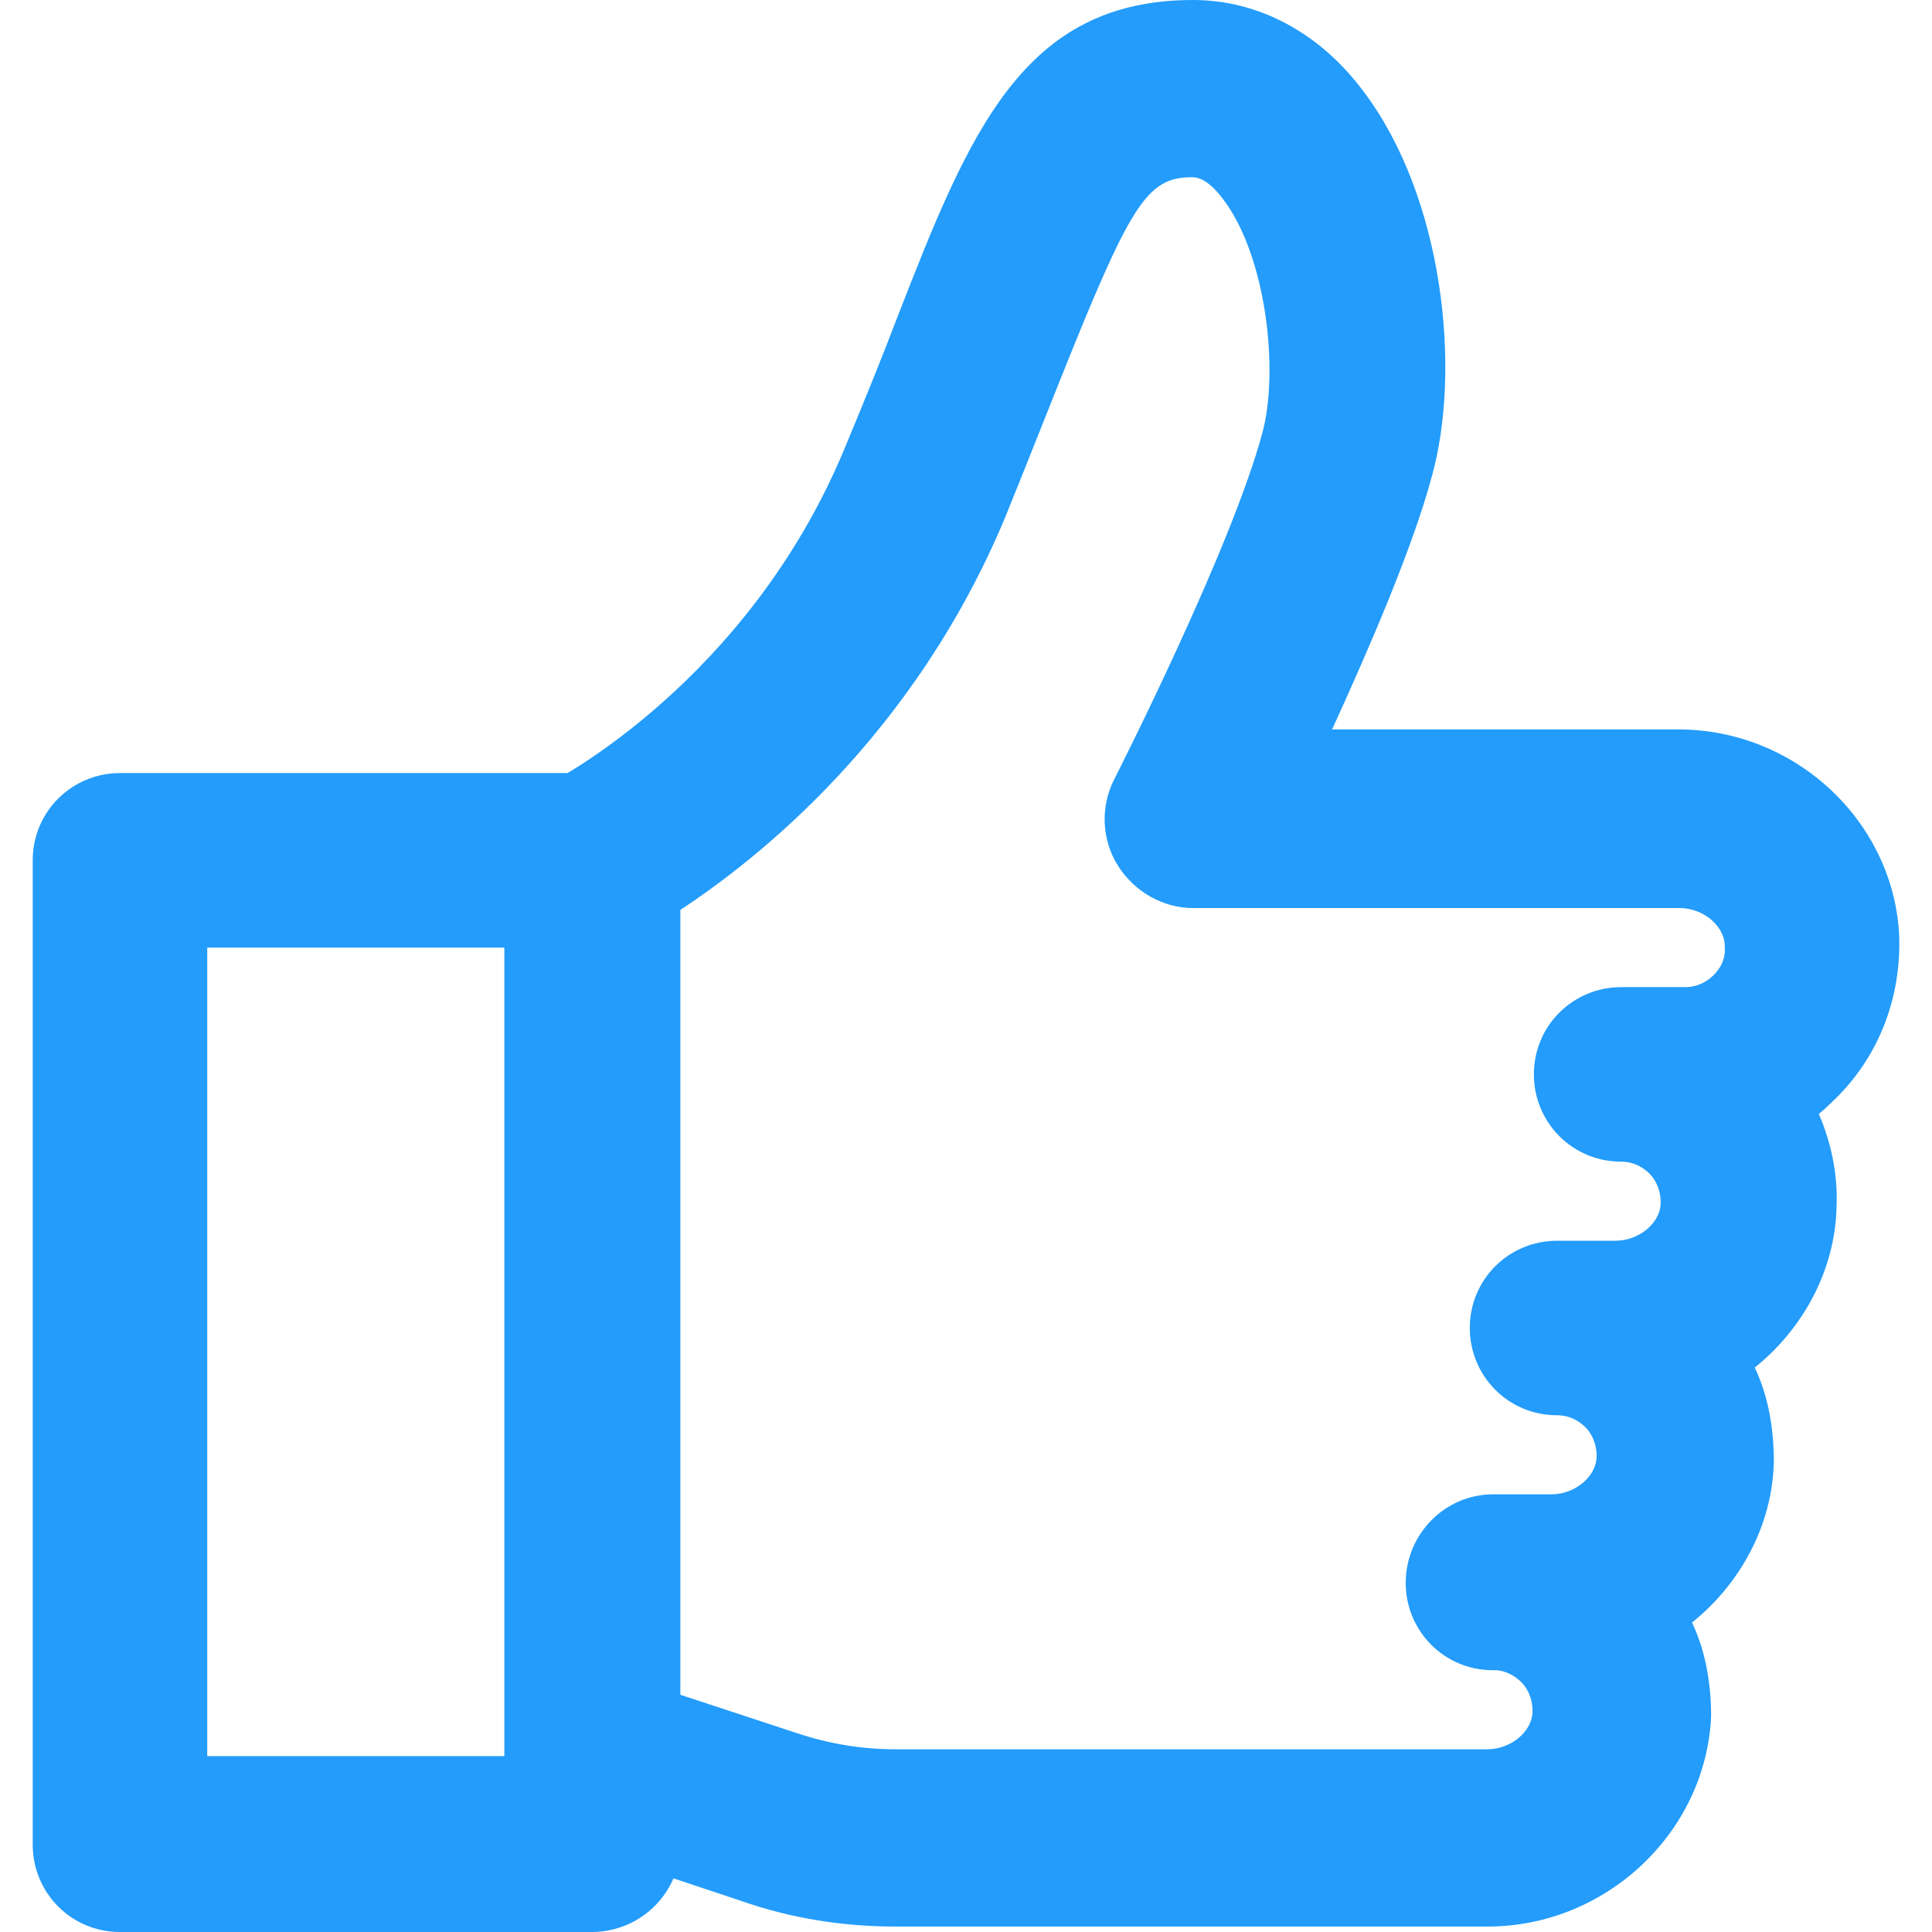
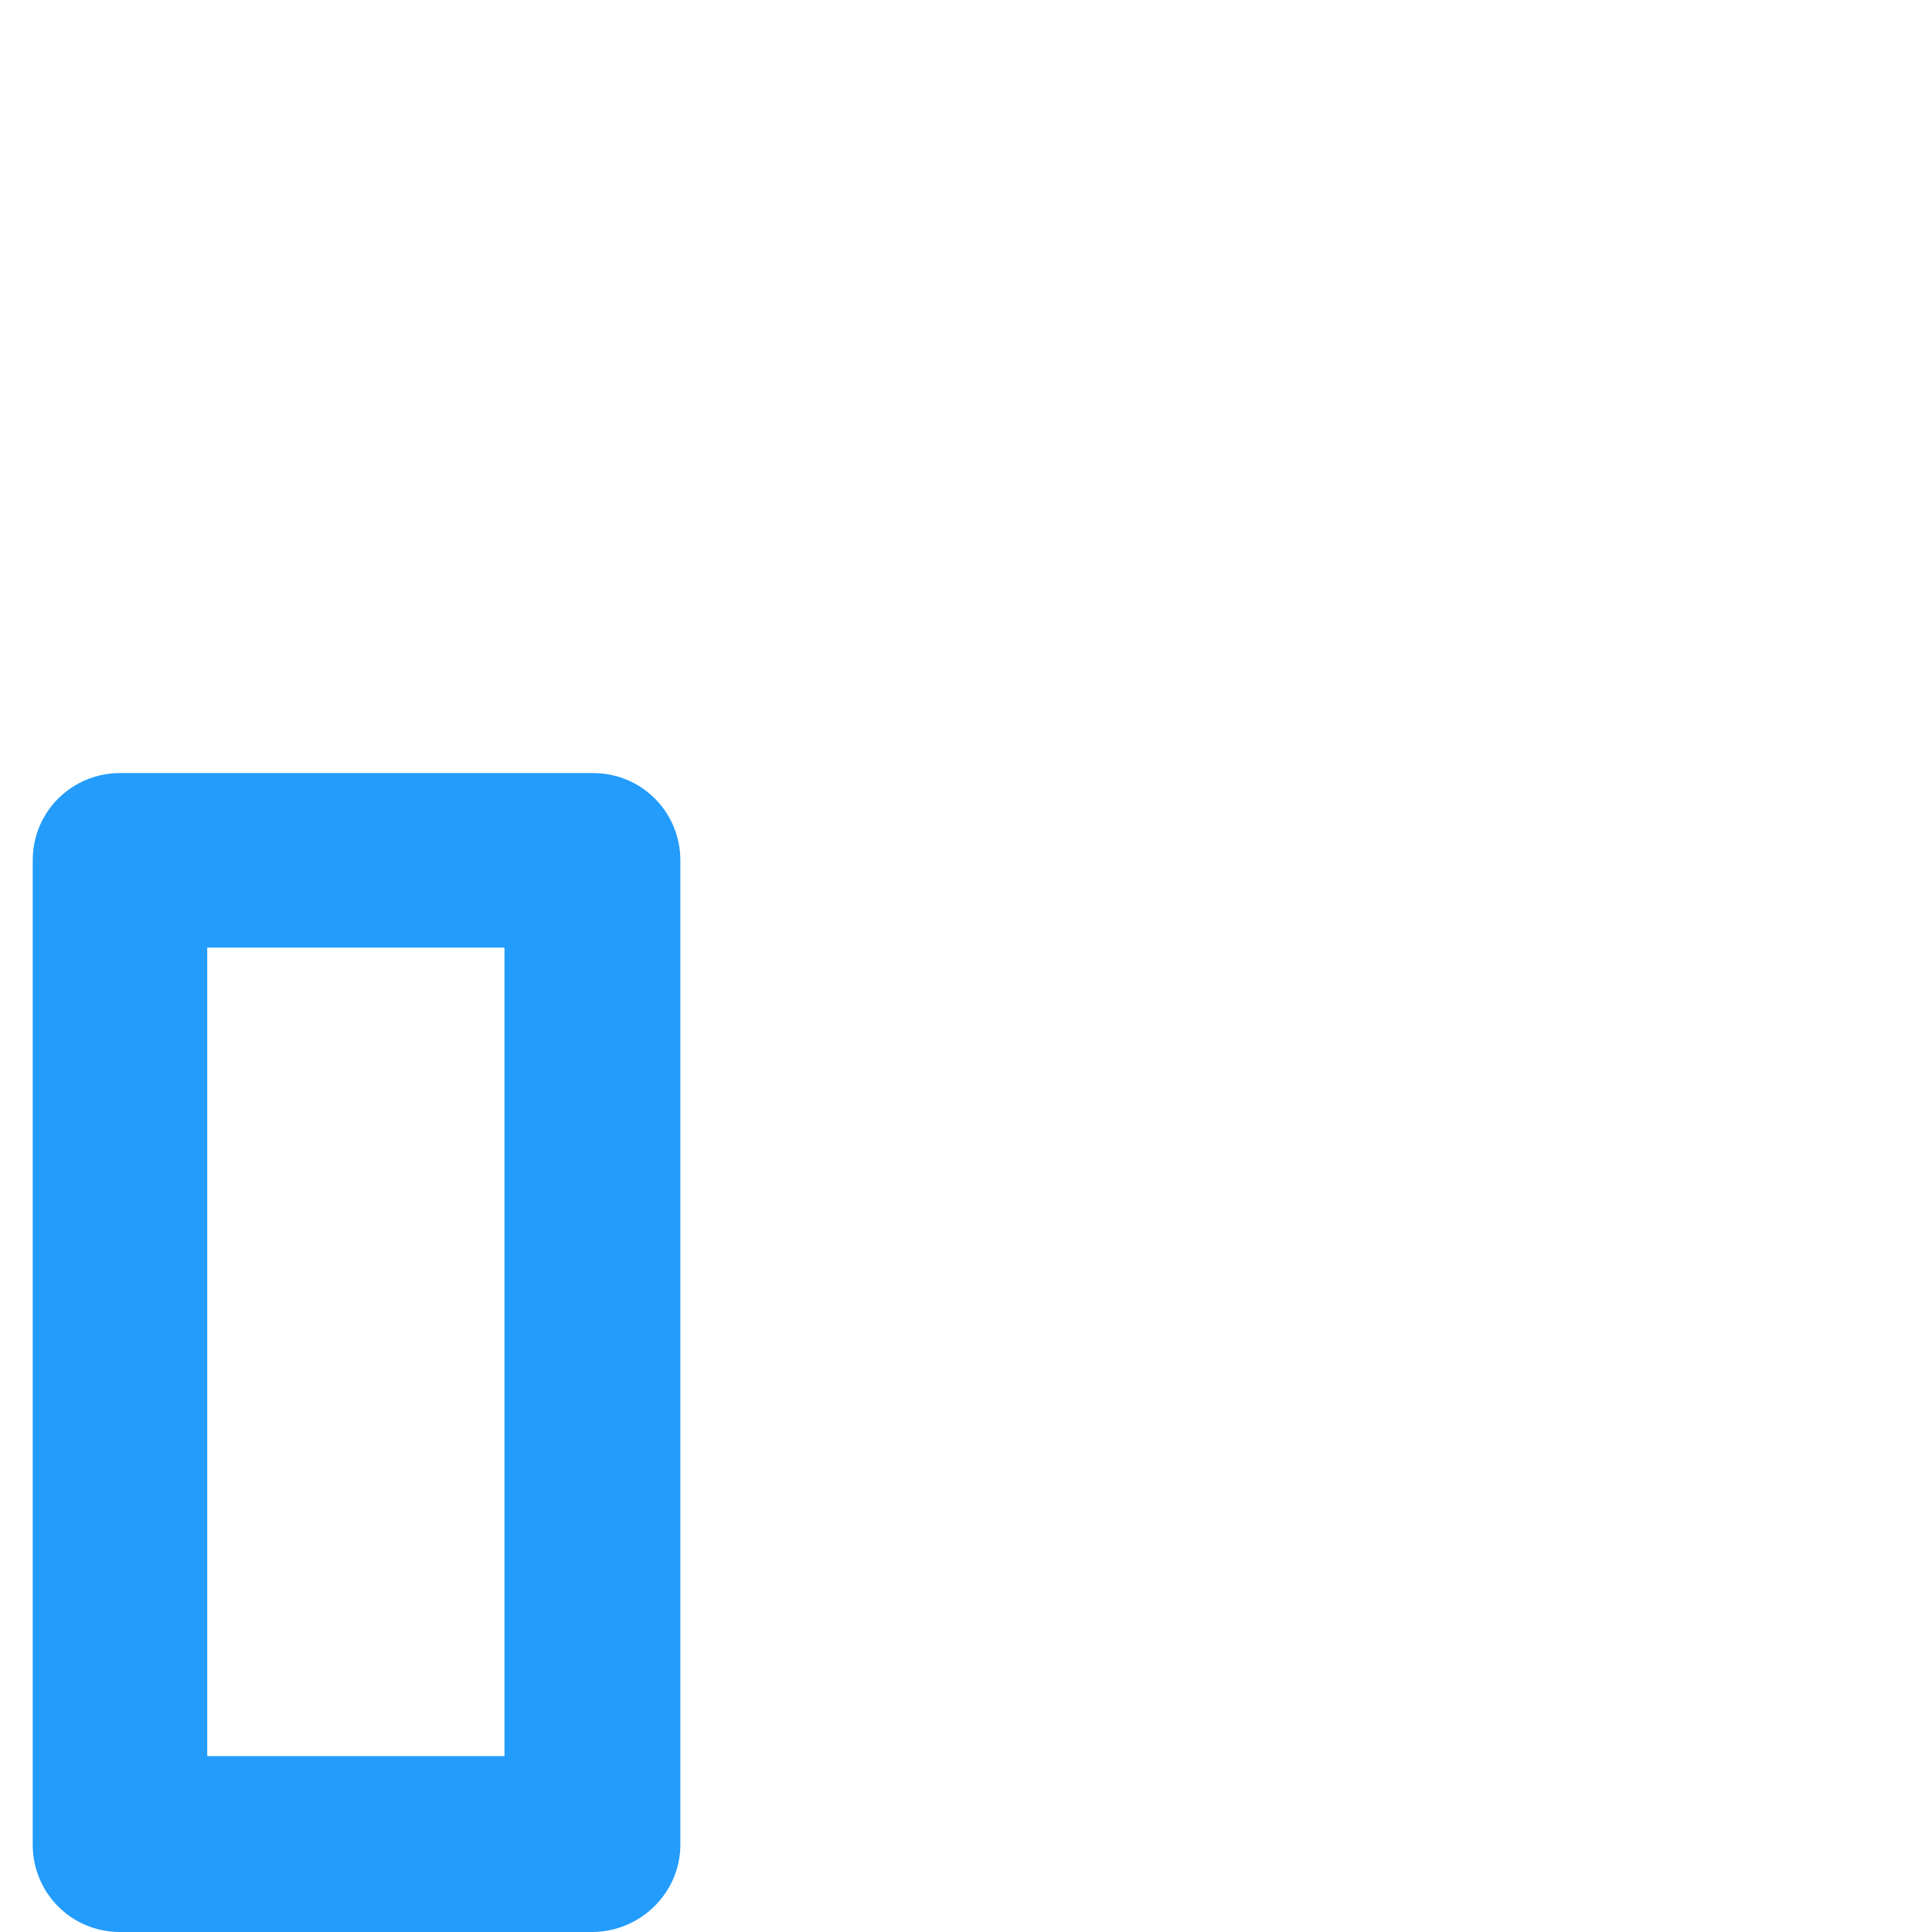
<svg xmlns="http://www.w3.org/2000/svg" id="Layer_1" x="0px" y="0px" viewBox="0 0 141.7 141.7" style="enable-background:new 0 0 141.7 141.7;" xml:space="preserve">
  <style type="text/css">	.st0{display:none;}	.st1{display:inline;fill:none;stroke:#231F20;stroke-miterlimit:10;}	.st2{display:inline;fill:none;stroke:#FBEE23;stroke-width:15;stroke-linecap:round;stroke-linejoin:round;stroke-miterlimit:10;}			.st3{display:inline;fill:none;stroke:#FBEE23;stroke-width:15;stroke-linecap:round;stroke-linejoin:round;stroke-miterlimit:10;}	.st4{display:inline;fill:#FBEE23;}	.st5{display:inline;fill:none;stroke:#8223FB;stroke-width:15;stroke-linecap:round;stroke-linejoin:round;stroke-miterlimit:10;}	.st6{display:inline;fill:none;stroke:#FB8223;stroke-width:15;stroke-linecap:round;stroke-linejoin:round;stroke-miterlimit:10;}	.st7{display:inline;fill:none;stroke:#EE23FB;stroke-width:15;stroke-linecap:round;stroke-linejoin:round;stroke-miterlimit:10;}	.st8{fill:#239CFB;}</style>
  <g id="Layer_4" class="st0">
    <rect x="-4.1" y="-4.1" class="st1" width="150" height="150" />
  </g>
  <g id="Layer_1_00000066486669386349271980000005384577896202031526_" class="st0">
    <polygon class="st2" points="-4.1,-4.1 37.5,116.3 80.9,127.3 127.3,80.9 116.3,37.5  " />
    <rect x="80.6" y="100.2" transform="matrix(0.707 -0.707 0.707 0.707 -46.97 113.395)" class="st3" width="65.7" height="26.4" />
    <line class="st2" x1="-4.1" y1="-4.1" x2="76.9" y2="76.9" />
    <circle class="st4" cx="76.9" cy="76.9" r="15" />
  </g>
  <g id="SEM" class="st0">
-     <path class="st5" d="M42.5,89.9H12.8C3.4,89.9-4.1,82.3-4.1,73V54.6c0-9.3,7.6-16.9,16.9-16.9h29.8V89.9z" />
    <path class="st5" d="M128.5,81.2h-5.8V46.5h5.8c9.6,0,17.3,7.8,17.3,17.3l0,0C145.9,73.4,138.1,81.2,128.5,81.2z" />
    <polygon class="st5" points="122.7,123.7 42.5,89.9 42.5,37.8 122.7,4  " />
    <polygon class="st5" points="34.1,137.7 15.3,137.7 15.3,89.9 42.5,89.9  " />
  </g>
  <g id="SEO" class="st0">
    <circle class="st6" cx="53.4" cy="53.4" r="57.5" />
    <line class="st6" x1="94" y1="94" x2="145.9" y2="145.9" />
  </g>
  <g id="SMA" class="st0">
    <path class="st7" d="M136.4,103.3H5.3c-5.2,0-9.5-4.2-9.5-9.5v-76c0-5.2,4.2-9.5,9.5-9.5h131.1c5.2,0,9.5,4.2,9.5,9.5v76  C145.9,99.1,141.6,103.3,136.4,103.3z" />
-     <line class="st7" x1="40.9" y1="133.3" x2="100.9" y2="133.3" />
    <rect x="58.4" y="103.3" class="st7" width="25" height="30" />
  </g>
  <g id="SMM">
    <path class="st8" d="M43.4,141.7H8.8c-3.6,0-6.4-2.9-6.4-6.4V63.1c0-3.6,2.9-6.4,6.4-6.4h34.7c3.6,0,6.4,2.9,6.4,6.4v72.2  C49.9,138.8,47,141.7,43.4,141.7z M15.2,128.8H37V69.5H15.2V128.8z" />
-     <path class="st8" d="M109.1,141.3H65.7c-3.9,0-7.7-0.6-11.4-1.9l-12.9-4.3c-2.6-0.9-4.4-3.3-4.4-6.1V63.1c0-2.5,1.4-4.7,3.6-5.8  C40.7,57.2,54.8,50,61.9,33c1.5-3.6,2.8-6.8,3.9-9.7C71.1,9.7,75,0,87.5,0c4.8,0,9.3,2.4,12.5,6.7c5.9,7.8,7.2,20.5,5,28.3  c-1.4,5.2-4.6,12.6-7.3,18.5h25.4c8.7,0,15.9,6.9,16.2,15.3c0.1,4.3-1.4,8.4-4.4,11.5c-0.5,0.5-1,1-1.5,1.4  c0.9,2.1,1.4,4.4,1.3,6.8c-0.1,4.7-2.5,9-6,11.8c1,2.1,1.4,4.5,1.4,6.9c-0.1,4.7-2.5,9-6,11.8c1,2.1,1.4,4.5,1.4,6.9  C125.1,134.4,117.8,141.3,109.1,141.3z M49.9,124.3l8.5,2.8c2.4,0.8,4.8,1.2,7.3,1.2h43.4c1.7,0,3.3-1.3,3.3-2.8  c0-1.1-0.5-1.8-0.8-2.1c-0.3-0.3-0.9-0.8-1.8-0.9h-0.3c-3.6,0-6.4-2.9-6.4-6.4c0-3.6,2.9-6.5,6.4-6.5c0.3,0,0.5,0,0.8,0h3.5  c1.7,0,3.3-1.3,3.3-2.8c0-1.1-0.5-1.8-0.8-2.1c-0.3-0.3-1-0.9-2.1-0.9c-3.6,0-6.4-2.9-6.4-6.4c0-3.6,2.9-6.4,6.4-6.4h4.3  c1.7,0,3.3-1.3,3.3-2.8c0-1.1-0.5-1.8-0.8-2.1c-0.3-0.3-1-0.9-2.1-0.9c-3.6,0-6.4-2.9-6.4-6.4c0-3.6,2.9-6.4,6.4-6.4h4.7  c1.1,0,1.8-0.6,2.1-0.9c0.3-0.3,0.9-1,0.8-2.1c0-1.5-1.6-2.8-3.3-2.8H87.5c-2.2,0-4.3-1.2-5.5-3.1c-1.2-1.9-1.3-4.3-0.3-6.3  c0.1-0.2,8.6-16.9,10.9-25.5c1.2-4.5,0.3-12.9-2.9-17.1c-1.2-1.6-2-1.6-2.3-1.6c-3.3,0-4.5,2-9.7,15c-1.2,3-2.5,6.3-4,10  c-6.7,16-18.1,25-23.9,28.8V124.3z" />
  </g>
</svg>